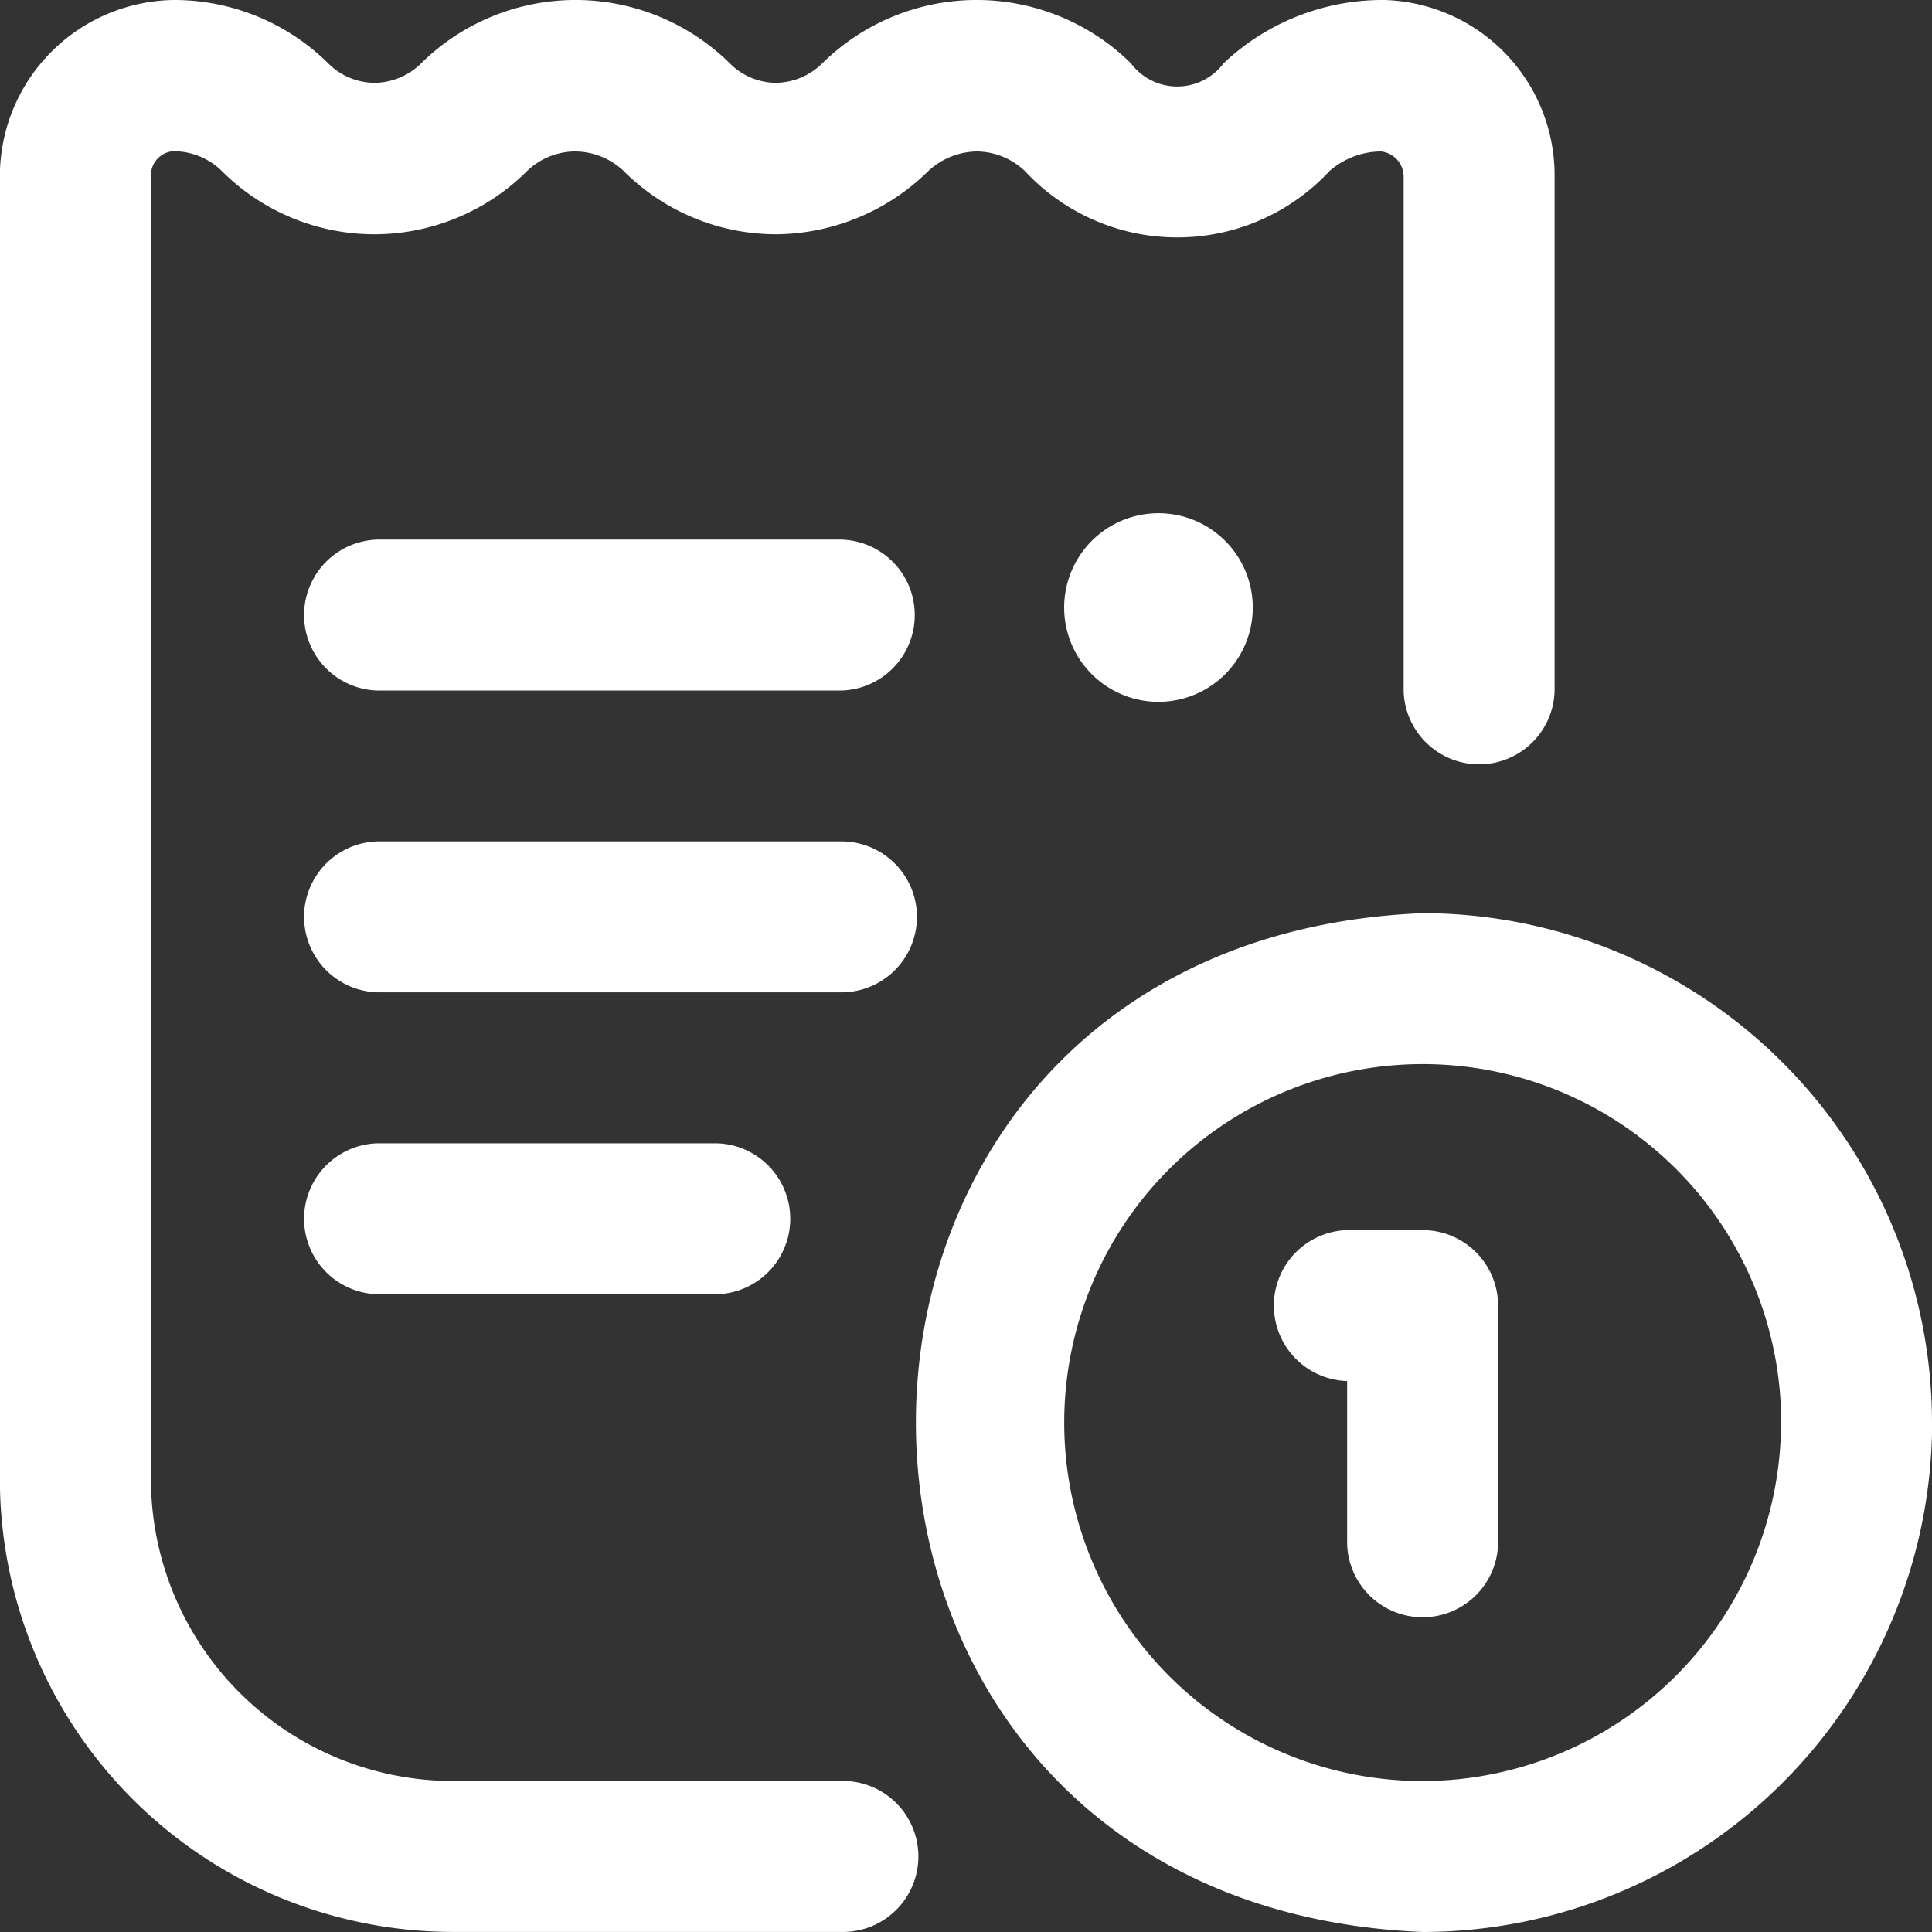
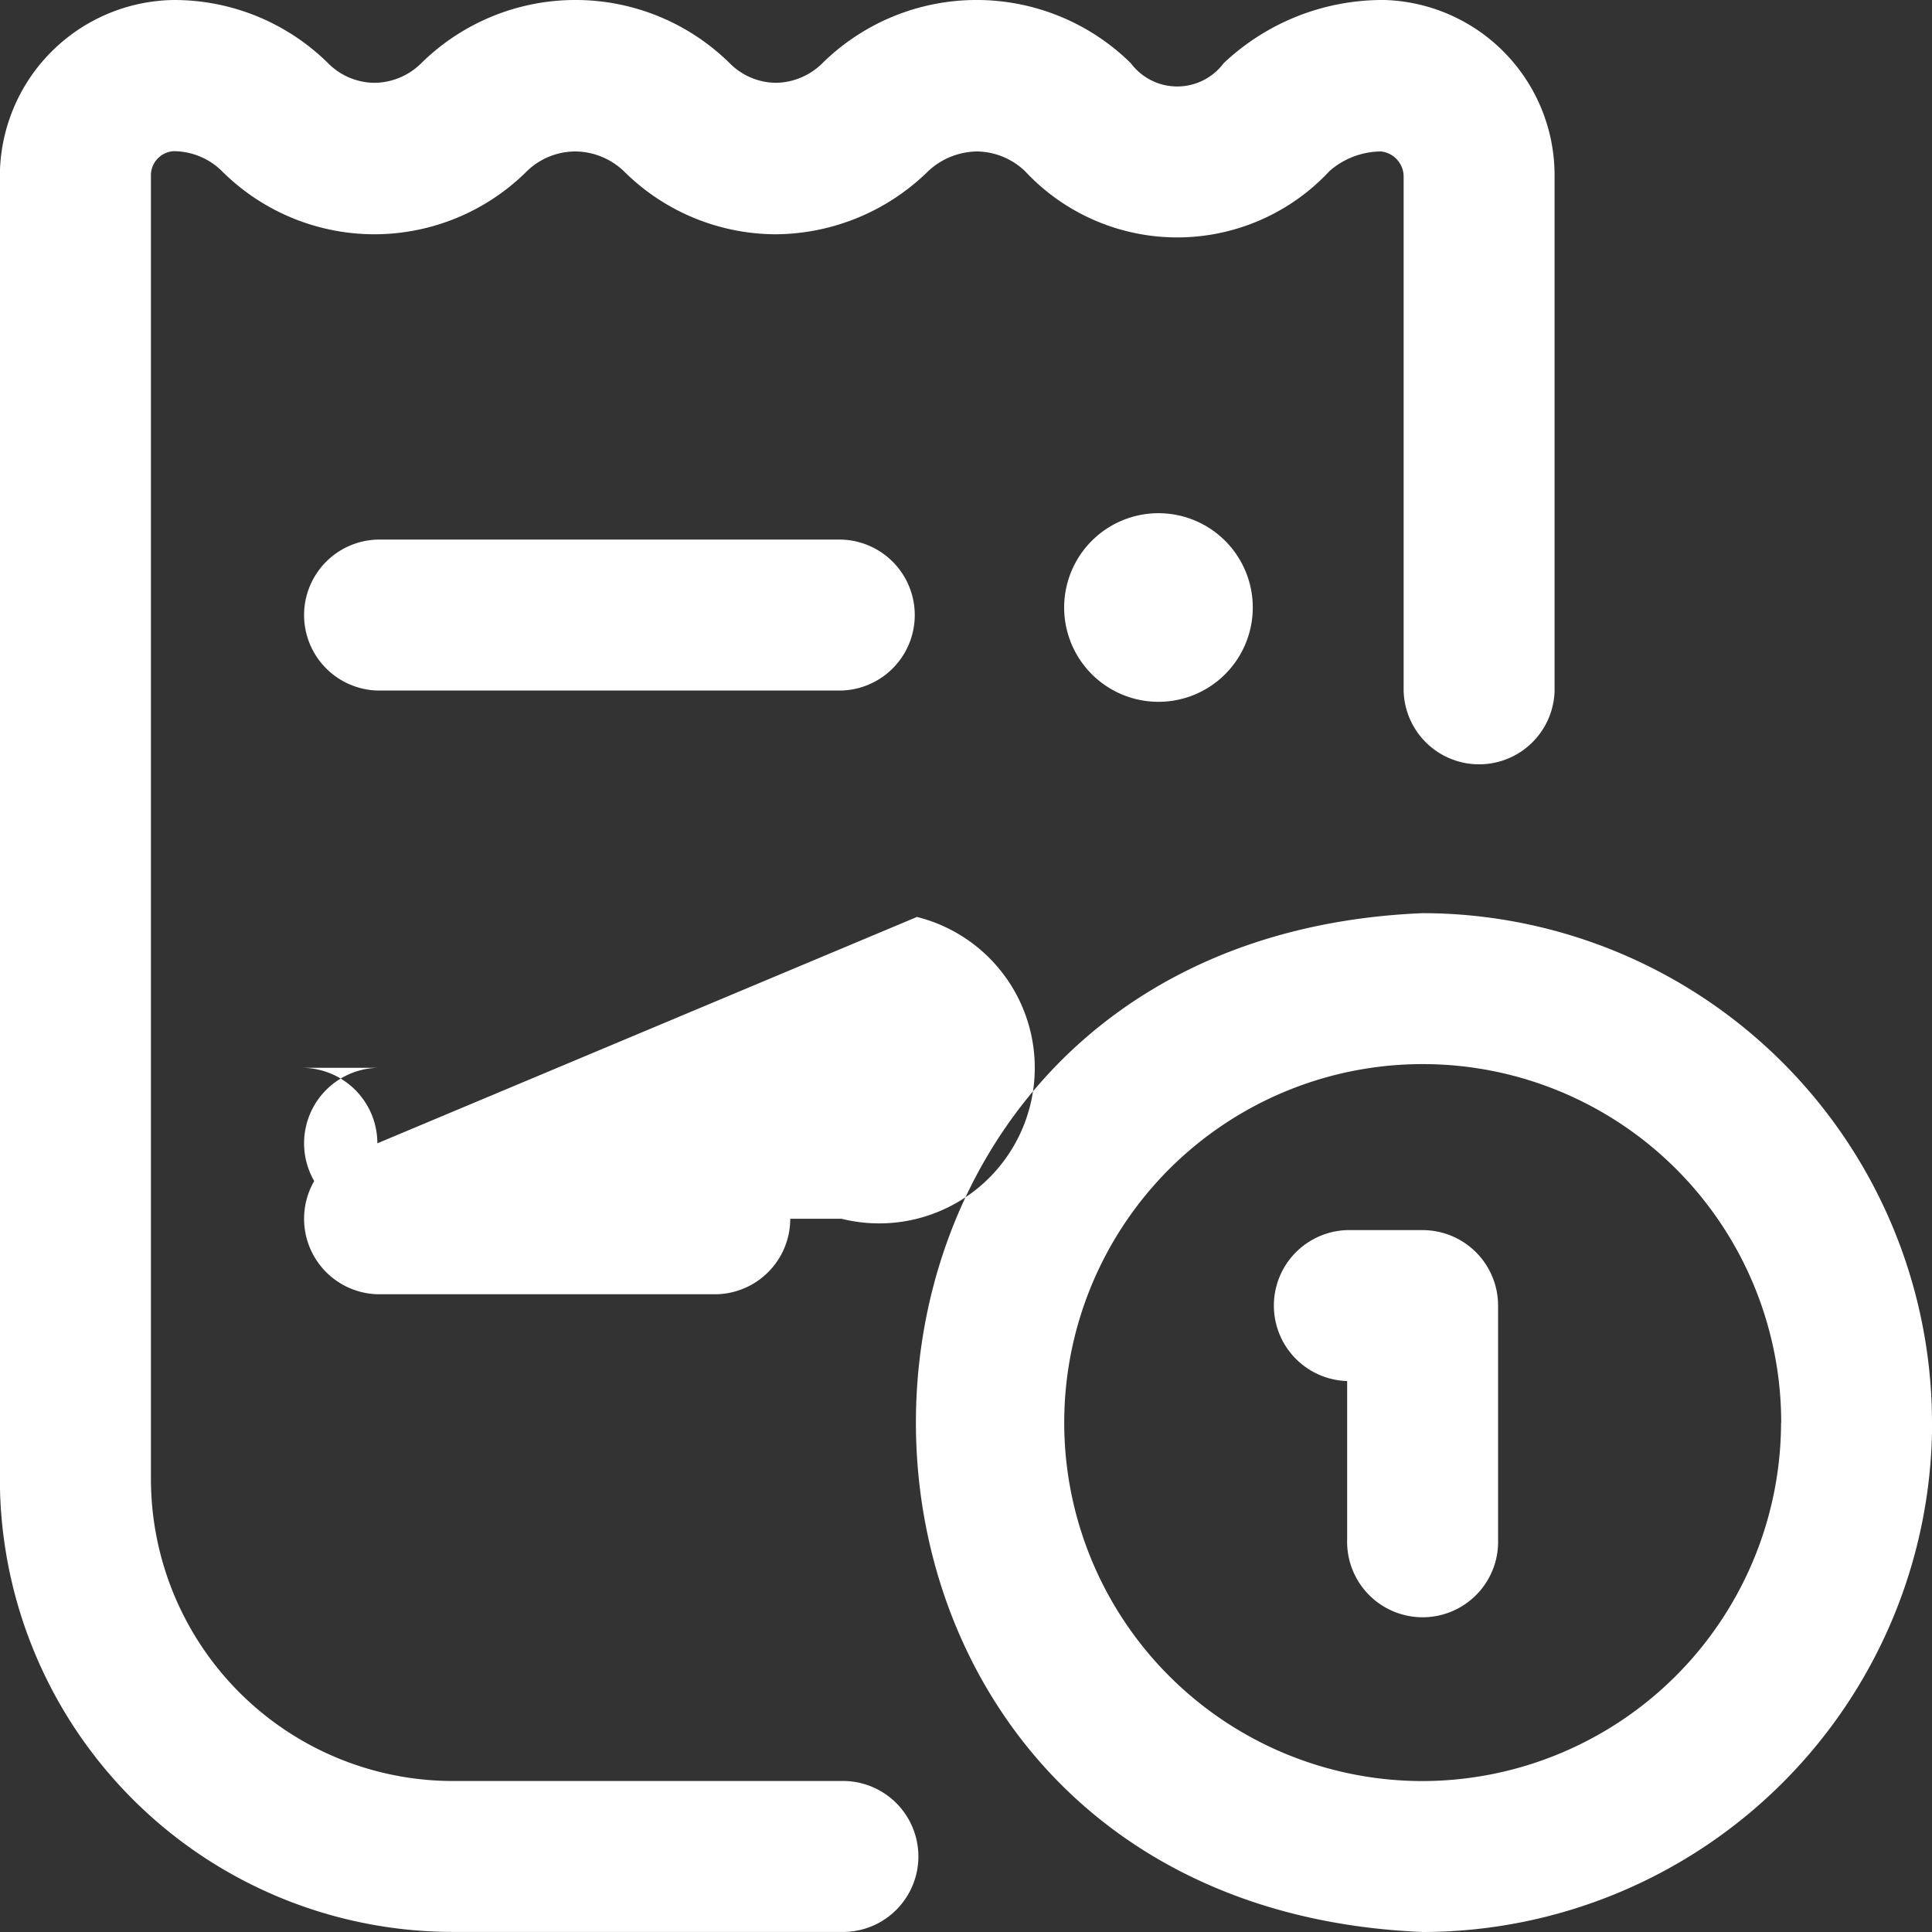
<svg xmlns="http://www.w3.org/2000/svg" id="history_via" width="29.582" height="29.582" viewBox="0 0 29.582 29.582">
  <rect x="0" y="0" width="29.582" height="29.582" fill="#333333" stroke="none" />
-   <path id="receipt" d="M14.966,0ZM2.66,2.311h0ZM21.206,0a3.543,3.543,0,0,0-2.468.968.887.887,0,0,1-1.421,0,3.364,3.364,0,0,0-4.723,0,1.032,1.032,0,0,1-.712.3h0a1.009,1.009,0,0,1-.707-.3,3.364,3.364,0,0,0-4.723,0,1.029,1.029,0,0,1-.711.3h0a1.01,1.01,0,0,1-.715-.3A3.355,3.355,0,0,0,2.66,0,2.7,2.7,0,0,0,0,2.7V22.648a6.941,6.941,0,0,0,6.933,6.933h6.009a1.156,1.156,0,0,0,0-2.311H6.935a4.627,4.627,0,0,1-4.622-4.622V2.7a.37.37,0,0,1,.347-.385h0a1.058,1.058,0,0,1,.735.3,3.306,3.306,0,0,0,2.345.972h0a3.312,3.312,0,0,0,2.332-.968,1.071,1.071,0,0,1,.723-.3,1.09,1.09,0,0,1,.757.3,3.306,3.306,0,0,0,2.329.968h.005a3.36,3.36,0,0,0,2.33-.968,1.115,1.115,0,0,1,.749-.3,1.086,1.086,0,0,1,.73.3,3.184,3.184,0,0,0,4.664,0,1.206,1.206,0,0,1,.788-.3.388.388,0,0,1,.347.384v7.878a1.156,1.156,0,0,0,2.311,0V2.695A2.685,2.685,0,0,0,21.206,0ZM5.78,17.506a1.156,1.156,0,0,0,0,2.311h5.2a1.156,1.156,0,0,0,0-2.311Zm8.262-3.467a1.156,1.156,0,0,0-1.156-1.156H5.78a1.156,1.156,0,0,0,0,2.311h7.107A1.156,1.156,0,0,0,14.042,14.04ZM12.886,8.262H5.78a1.156,1.156,0,0,0,0,2.311h7.107A1.156,1.156,0,0,0,12.886,8.262Zm16.7,13.52a7.809,7.809,0,0,1-7.8,7.8c-10.348-.428-10.345-15.173,0-15.6A7.809,7.809,0,0,1,29.584,21.782Zm-2.311,0a5.489,5.489,0,1,0-5.489,5.489A5.5,5.5,0,0,0,27.273,21.782ZM19.184,9.3A1.444,1.444,0,1,1,17.74,7.858,1.444,1.444,0,0,1,19.184,9.3ZM22.94,23.573V19.991a1.156,1.156,0,0,0-1.156-1.156H20.629a1.156,1.156,0,0,0,0,2.311v2.427a1.156,1.156,0,1,0,2.311,0Z" transform="translate(-0.002 0)" fill="#fff" />
+   <path id="receipt" d="M14.966,0ZM2.66,2.311h0ZM21.206,0a3.543,3.543,0,0,0-2.468.968.887.887,0,0,1-1.421,0,3.364,3.364,0,0,0-4.723,0,1.032,1.032,0,0,1-.712.3h0a1.009,1.009,0,0,1-.707-.3,3.364,3.364,0,0,0-4.723,0,1.029,1.029,0,0,1-.711.3h0a1.01,1.01,0,0,1-.715-.3A3.355,3.355,0,0,0,2.66,0,2.7,2.7,0,0,0,0,2.7V22.648a6.941,6.941,0,0,0,6.933,6.933h6.009a1.156,1.156,0,0,0,0-2.311H6.935a4.627,4.627,0,0,1-4.622-4.622V2.7a.37.37,0,0,1,.347-.385h0a1.058,1.058,0,0,1,.735.3,3.306,3.306,0,0,0,2.345.972h0a3.312,3.312,0,0,0,2.332-.968,1.071,1.071,0,0,1,.723-.3,1.09,1.09,0,0,1,.757.3,3.306,3.306,0,0,0,2.329.968h.005a3.36,3.36,0,0,0,2.33-.968,1.115,1.115,0,0,1,.749-.3,1.086,1.086,0,0,1,.73.3,3.184,3.184,0,0,0,4.664,0,1.206,1.206,0,0,1,.788-.3.388.388,0,0,1,.347.384v7.878a1.156,1.156,0,0,0,2.311,0V2.695A2.685,2.685,0,0,0,21.206,0ZM5.78,17.506a1.156,1.156,0,0,0,0,2.311h5.2a1.156,1.156,0,0,0,0-2.311Za1.156,1.156,0,0,0-1.156-1.156H5.78a1.156,1.156,0,0,0,0,2.311h7.107A1.156,1.156,0,0,0,14.042,14.04ZM12.886,8.262H5.78a1.156,1.156,0,0,0,0,2.311h7.107A1.156,1.156,0,0,0,12.886,8.262Zm16.7,13.52a7.809,7.809,0,0,1-7.8,7.8c-10.348-.428-10.345-15.173,0-15.6A7.809,7.809,0,0,1,29.584,21.782Zm-2.311,0a5.489,5.489,0,1,0-5.489,5.489A5.5,5.5,0,0,0,27.273,21.782ZM19.184,9.3A1.444,1.444,0,1,1,17.74,7.858,1.444,1.444,0,0,1,19.184,9.3ZM22.94,23.573V19.991a1.156,1.156,0,0,0-1.156-1.156H20.629a1.156,1.156,0,0,0,0,2.311v2.427a1.156,1.156,0,1,0,2.311,0Z" transform="translate(-0.002 0)" fill="#fff" />
</svg>